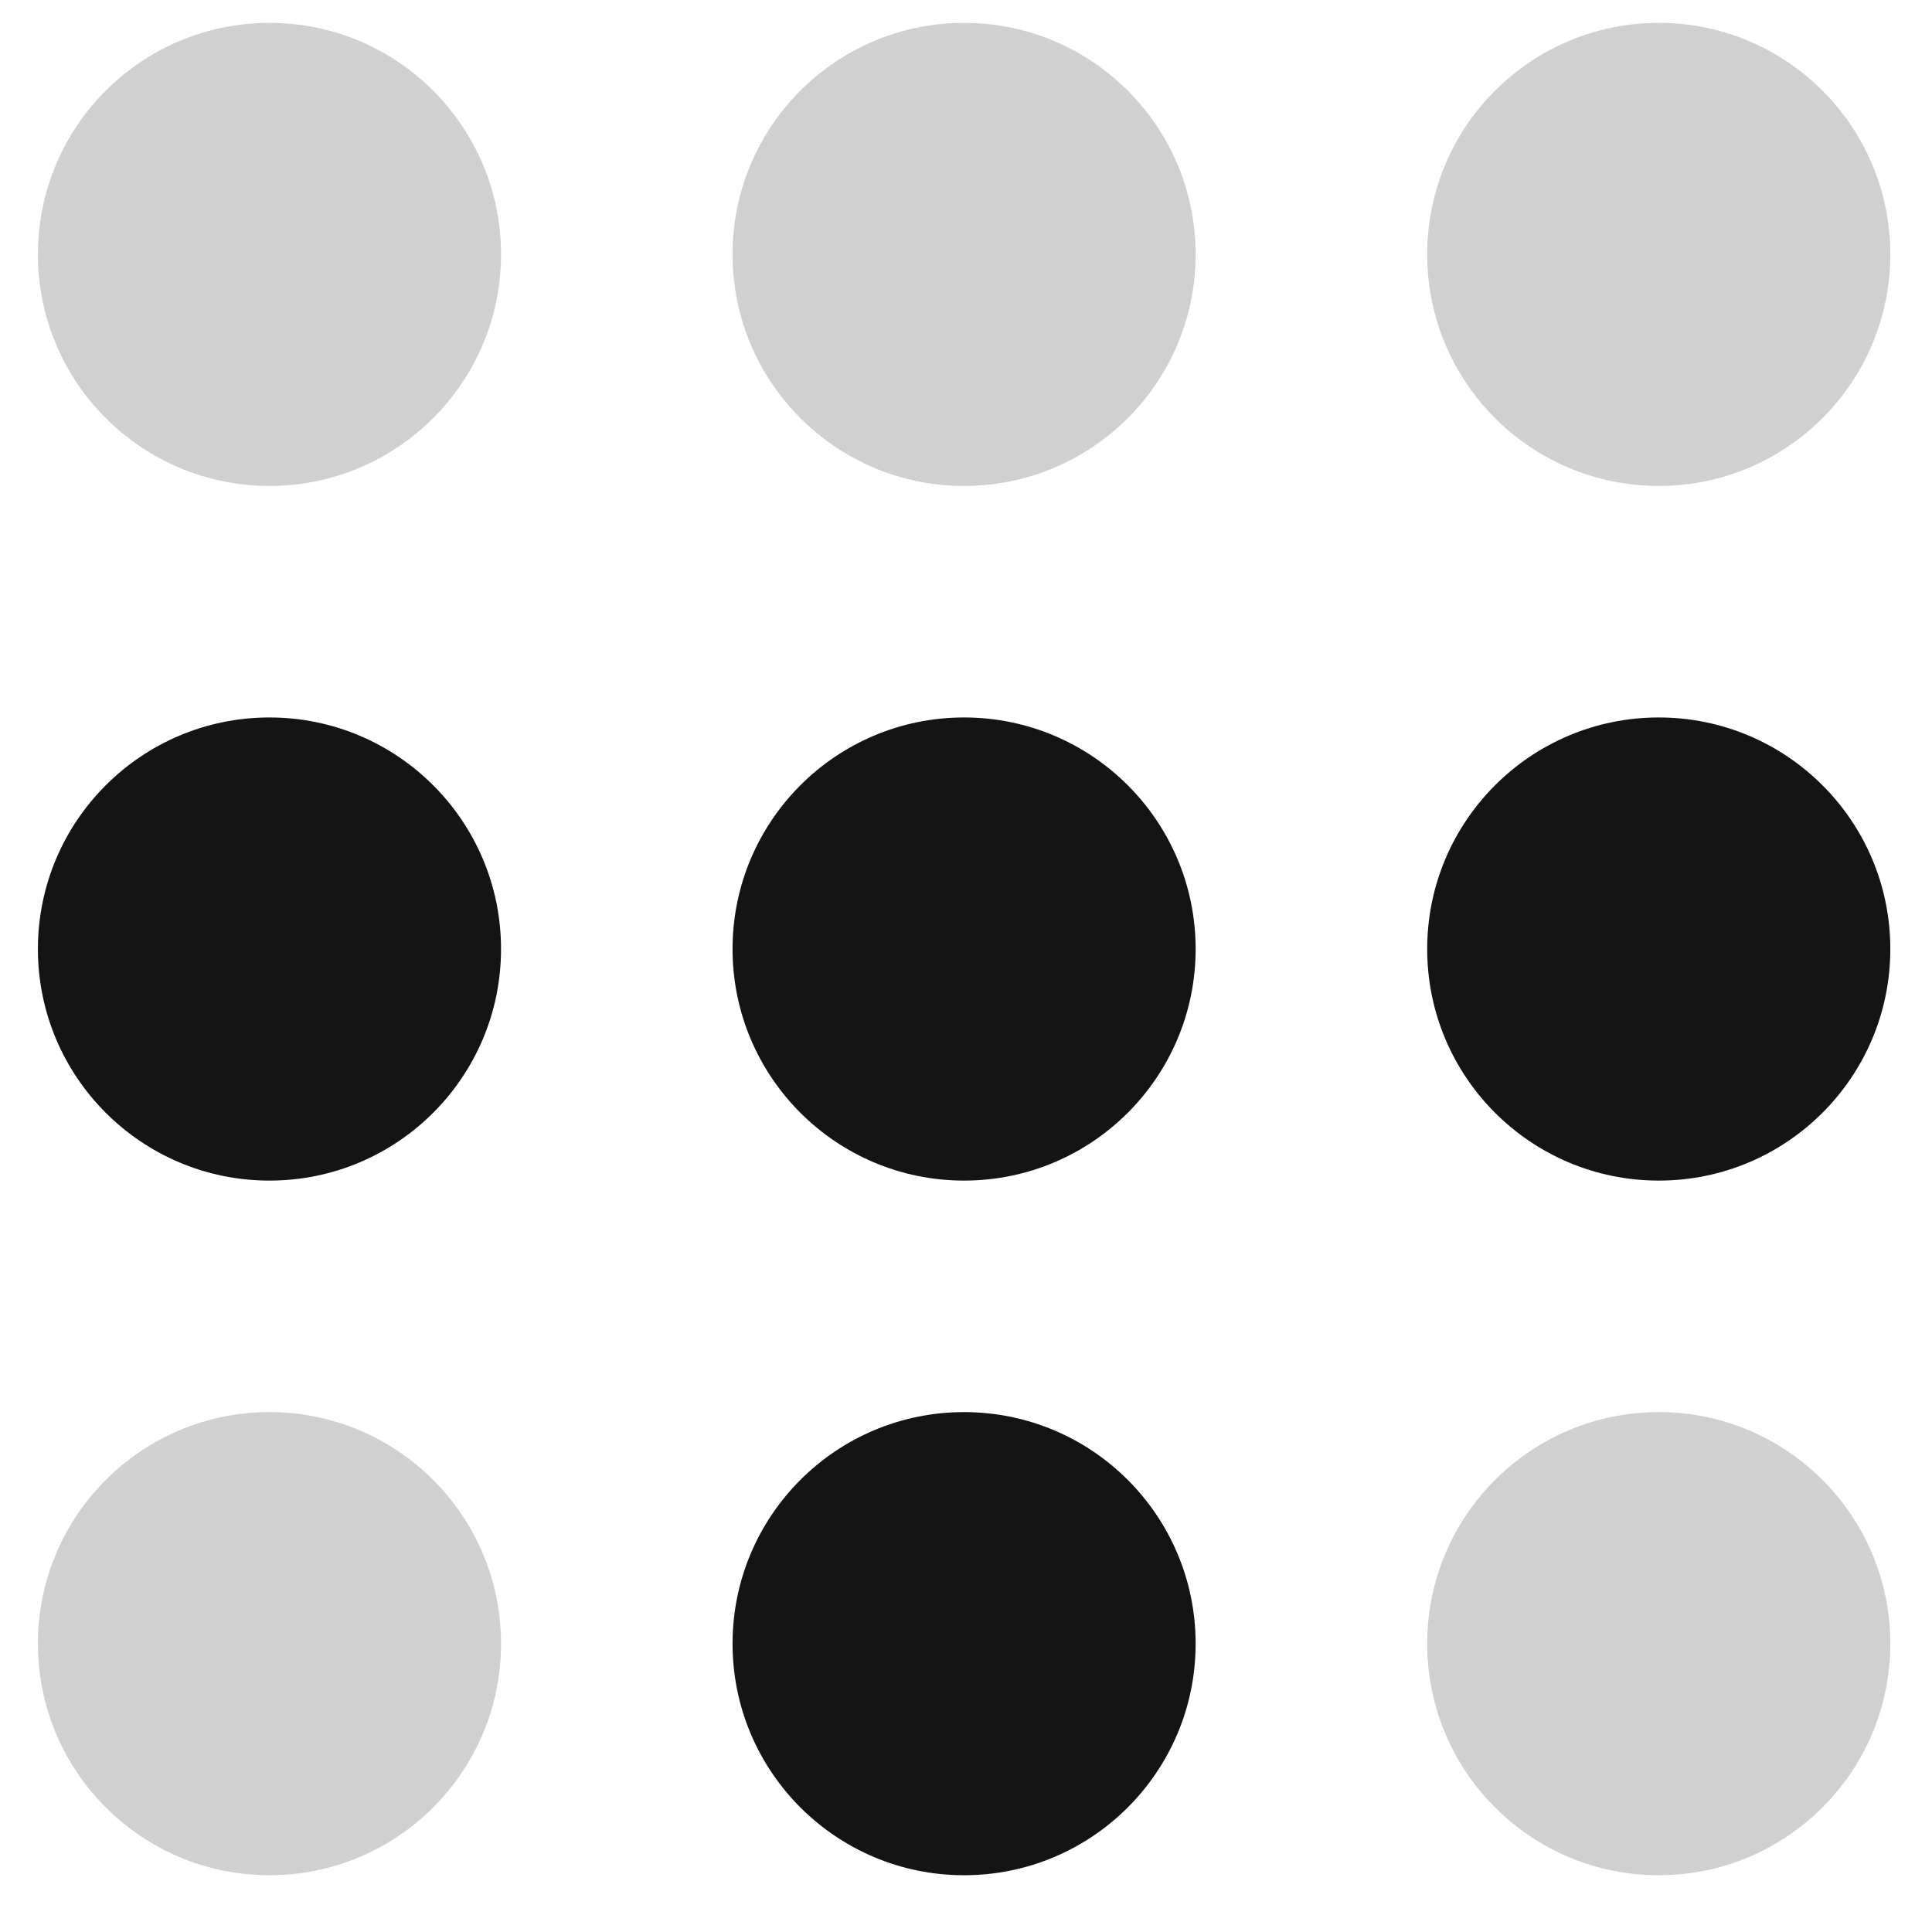
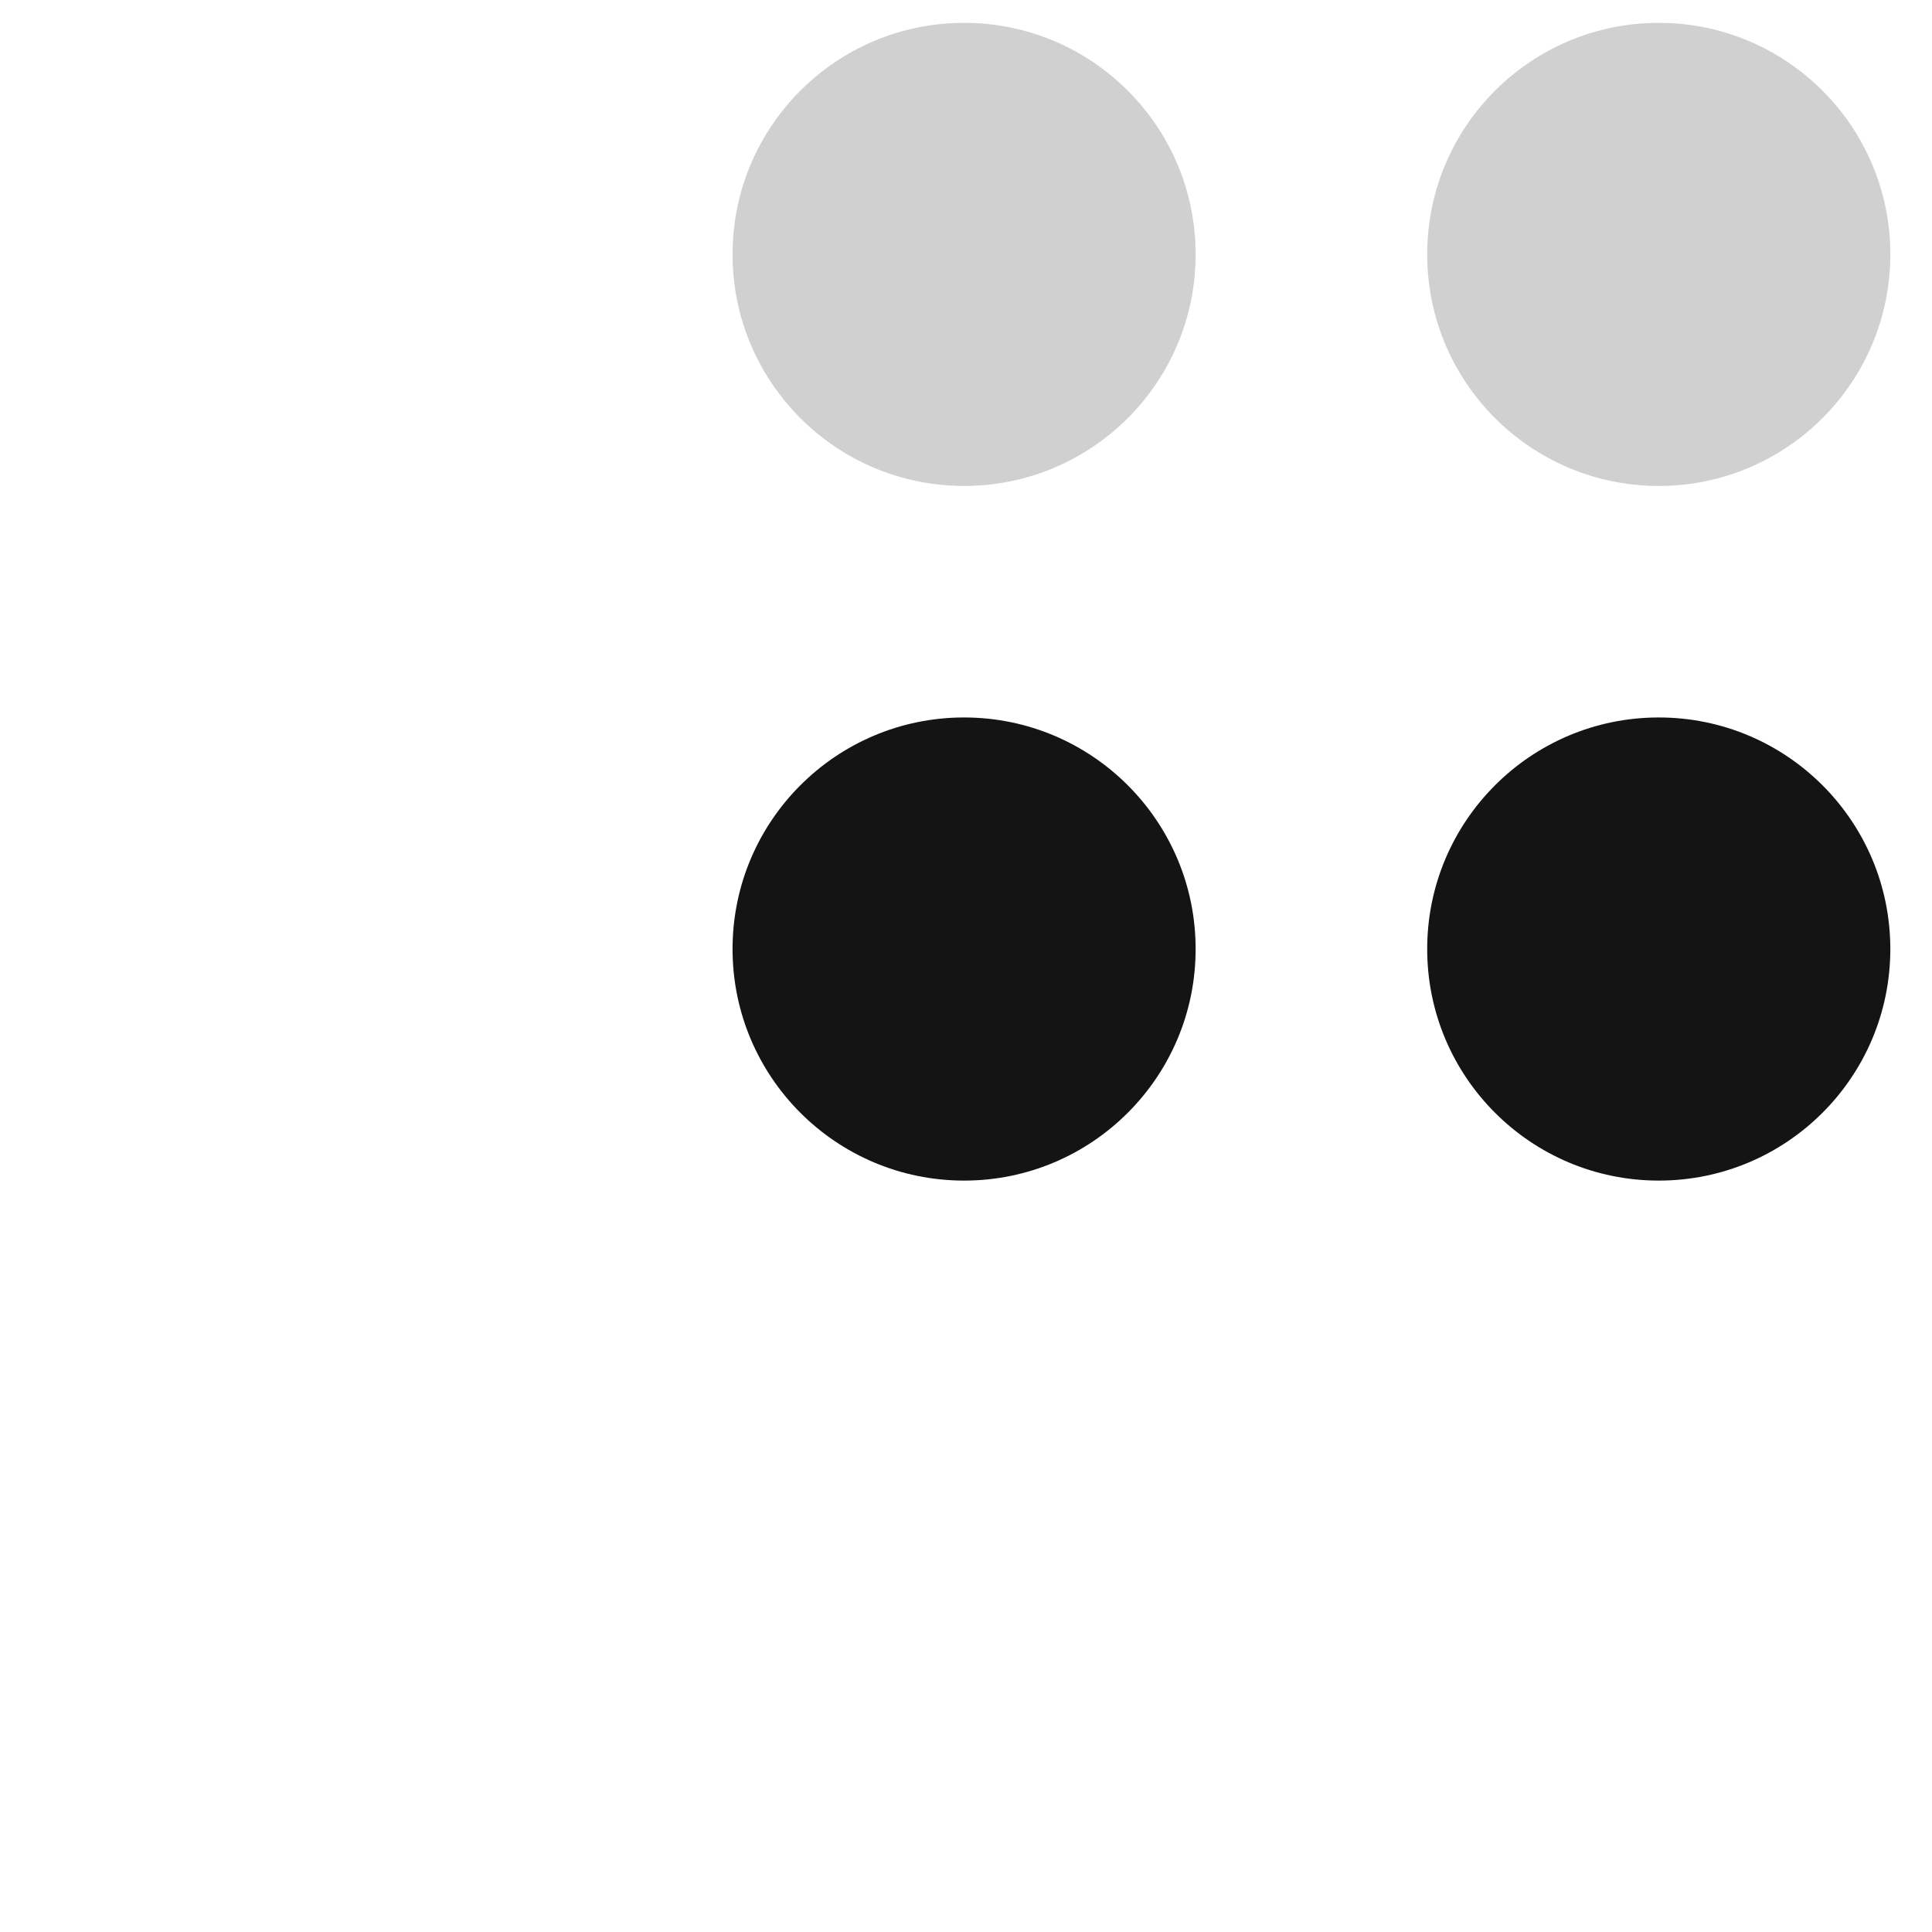
<svg xmlns="http://www.w3.org/2000/svg" width="42" height="42" fill="none" viewBox="0 0 42 42">
  <g clip-path="url(#clip0_5318_7725)">
-     <path fill="#141414" d="M5.858 25.665C8.638 25.665 10.892 23.411 10.892 20.631C10.892 17.851 8.638 15.597 5.858 15.597C3.078 15.597 0.824 17.851 0.824 20.631C0.824 23.411 3.078 25.665 5.858 25.665Z" />
    <path fill="#141414" d="M20.958 25.665C23.738 25.665 25.992 23.411 25.992 20.631C25.992 17.851 23.738 15.597 20.958 15.597C18.178 15.597 15.925 17.851 15.925 20.631C15.925 23.411 18.178 25.665 20.958 25.665Z" />
-     <path fill="#141414" d="M5.858 40.766C8.638 40.766 10.892 38.512 10.892 35.732C10.892 32.952 8.638 30.698 5.858 30.698C3.078 30.698 0.824 32.952 0.824 35.732C0.824 38.512 3.078 40.766 5.858 40.766Z" opacity=".2" />
-     <path fill="#141414" d="M36.06 40.766C38.84 40.766 41.094 38.512 41.094 35.732C41.094 32.952 38.84 30.698 36.06 30.698C33.28 30.698 31.026 32.952 31.026 35.732C31.026 38.512 33.28 40.766 36.06 40.766Z" opacity=".2" />
-     <path fill="#141414" d="M20.958 40.766C23.738 40.766 25.992 38.512 25.992 35.732C25.992 32.952 23.738 30.698 20.958 30.698C18.178 30.698 15.925 32.952 15.925 35.732C15.925 38.512 18.178 40.766 20.958 40.766Z" />
    <path fill="#141414" d="M36.06 25.665C38.84 25.665 41.094 23.411 41.094 20.631C41.094 17.851 38.84 15.597 36.06 15.597C33.28 15.597 31.026 17.851 31.026 20.631C31.026 23.411 33.28 25.665 36.06 25.665Z" />
-     <path fill="#141414" d="M5.858 10.564C8.638 10.564 10.892 8.31 10.892 5.53C10.892 2.75 8.638 0.497 5.858 0.497C3.078 0.497 0.824 2.75 0.824 5.53C0.824 8.31 3.078 10.564 5.858 10.564Z" opacity=".2" />
    <path fill="#141414" d="M20.958 10.564C23.738 10.564 25.992 8.31 25.992 5.53C25.992 2.75 23.738 0.497 20.958 0.497C18.178 0.497 15.925 2.75 15.925 5.53C15.925 8.31 18.178 10.564 20.958 10.564Z" opacity=".2" />
    <path fill="#141414" d="M36.06 10.564C38.84 10.564 41.094 8.31 41.094 5.53C41.094 2.75 38.84 0.497 36.06 0.497C33.28 0.497 31.026 2.75 31.026 5.53C31.026 8.31 33.28 10.564 36.06 10.564Z" opacity=".2" />
  </g>
  <defs>
    <clipPath id="clip0_5318_7725">
      <rect width="41" height="41" fill="#fff" transform="translate(0.824 0.497)" />
    </clipPath>
  </defs>
</svg>